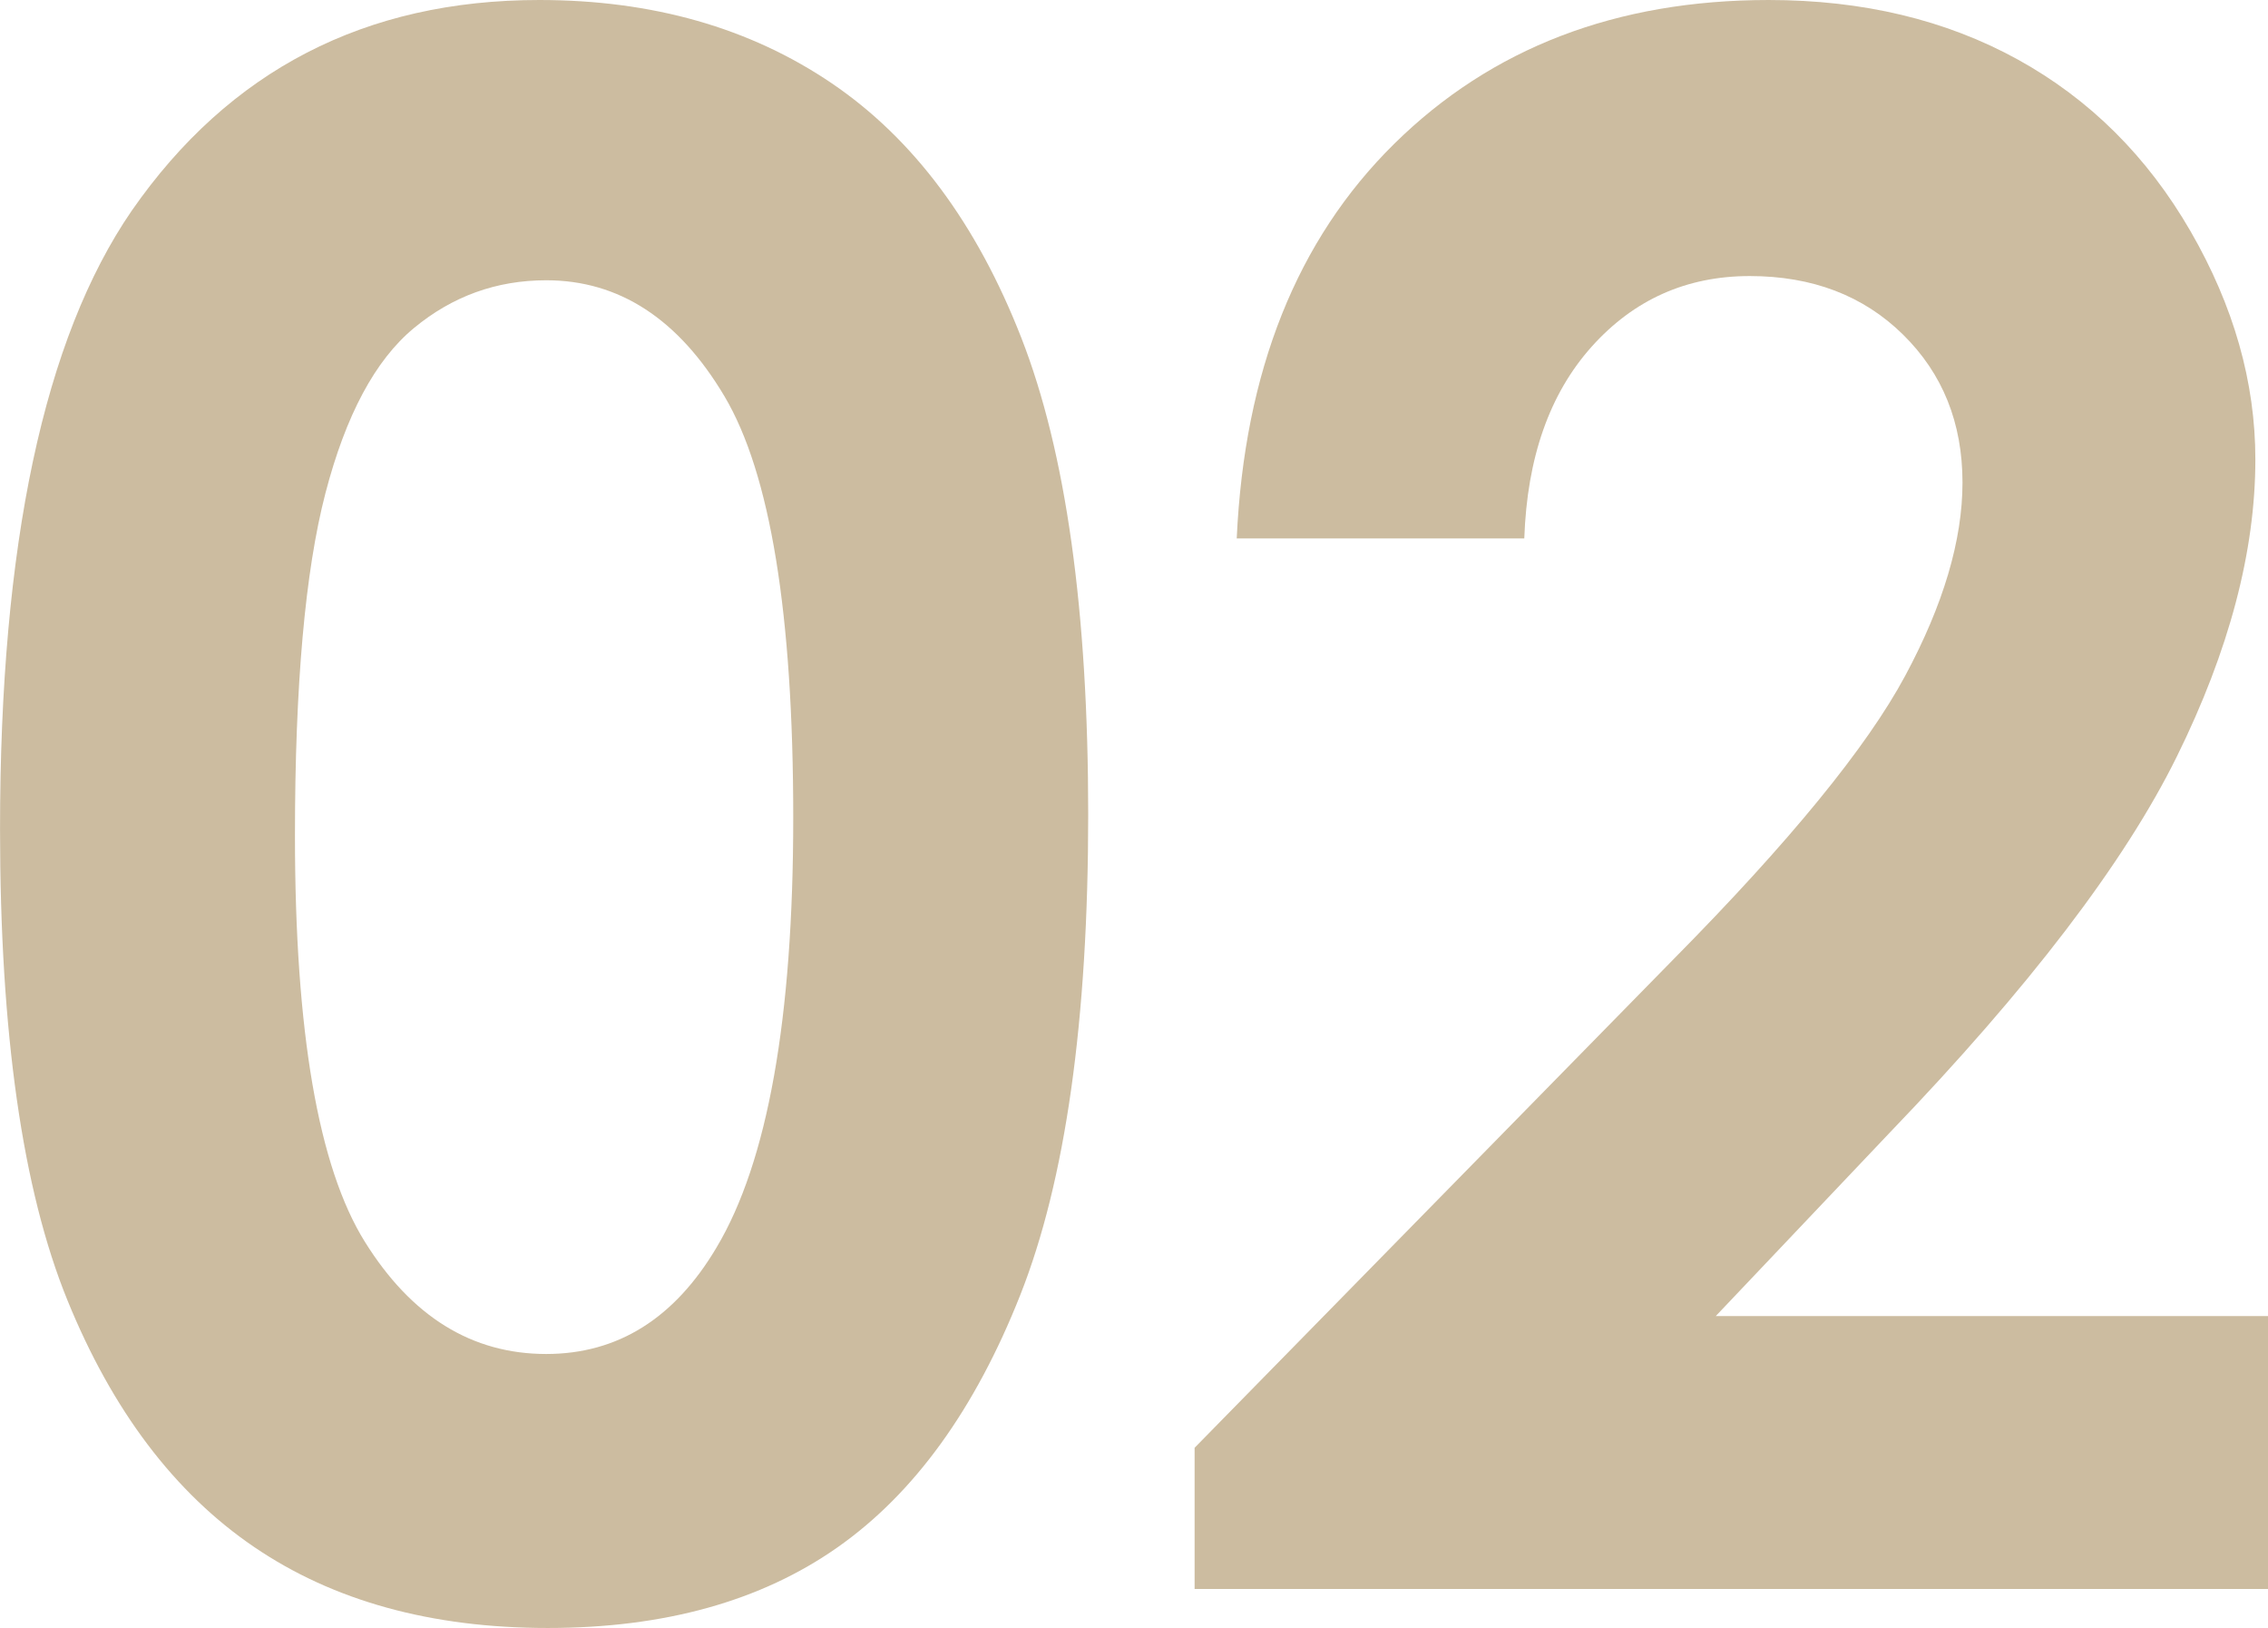
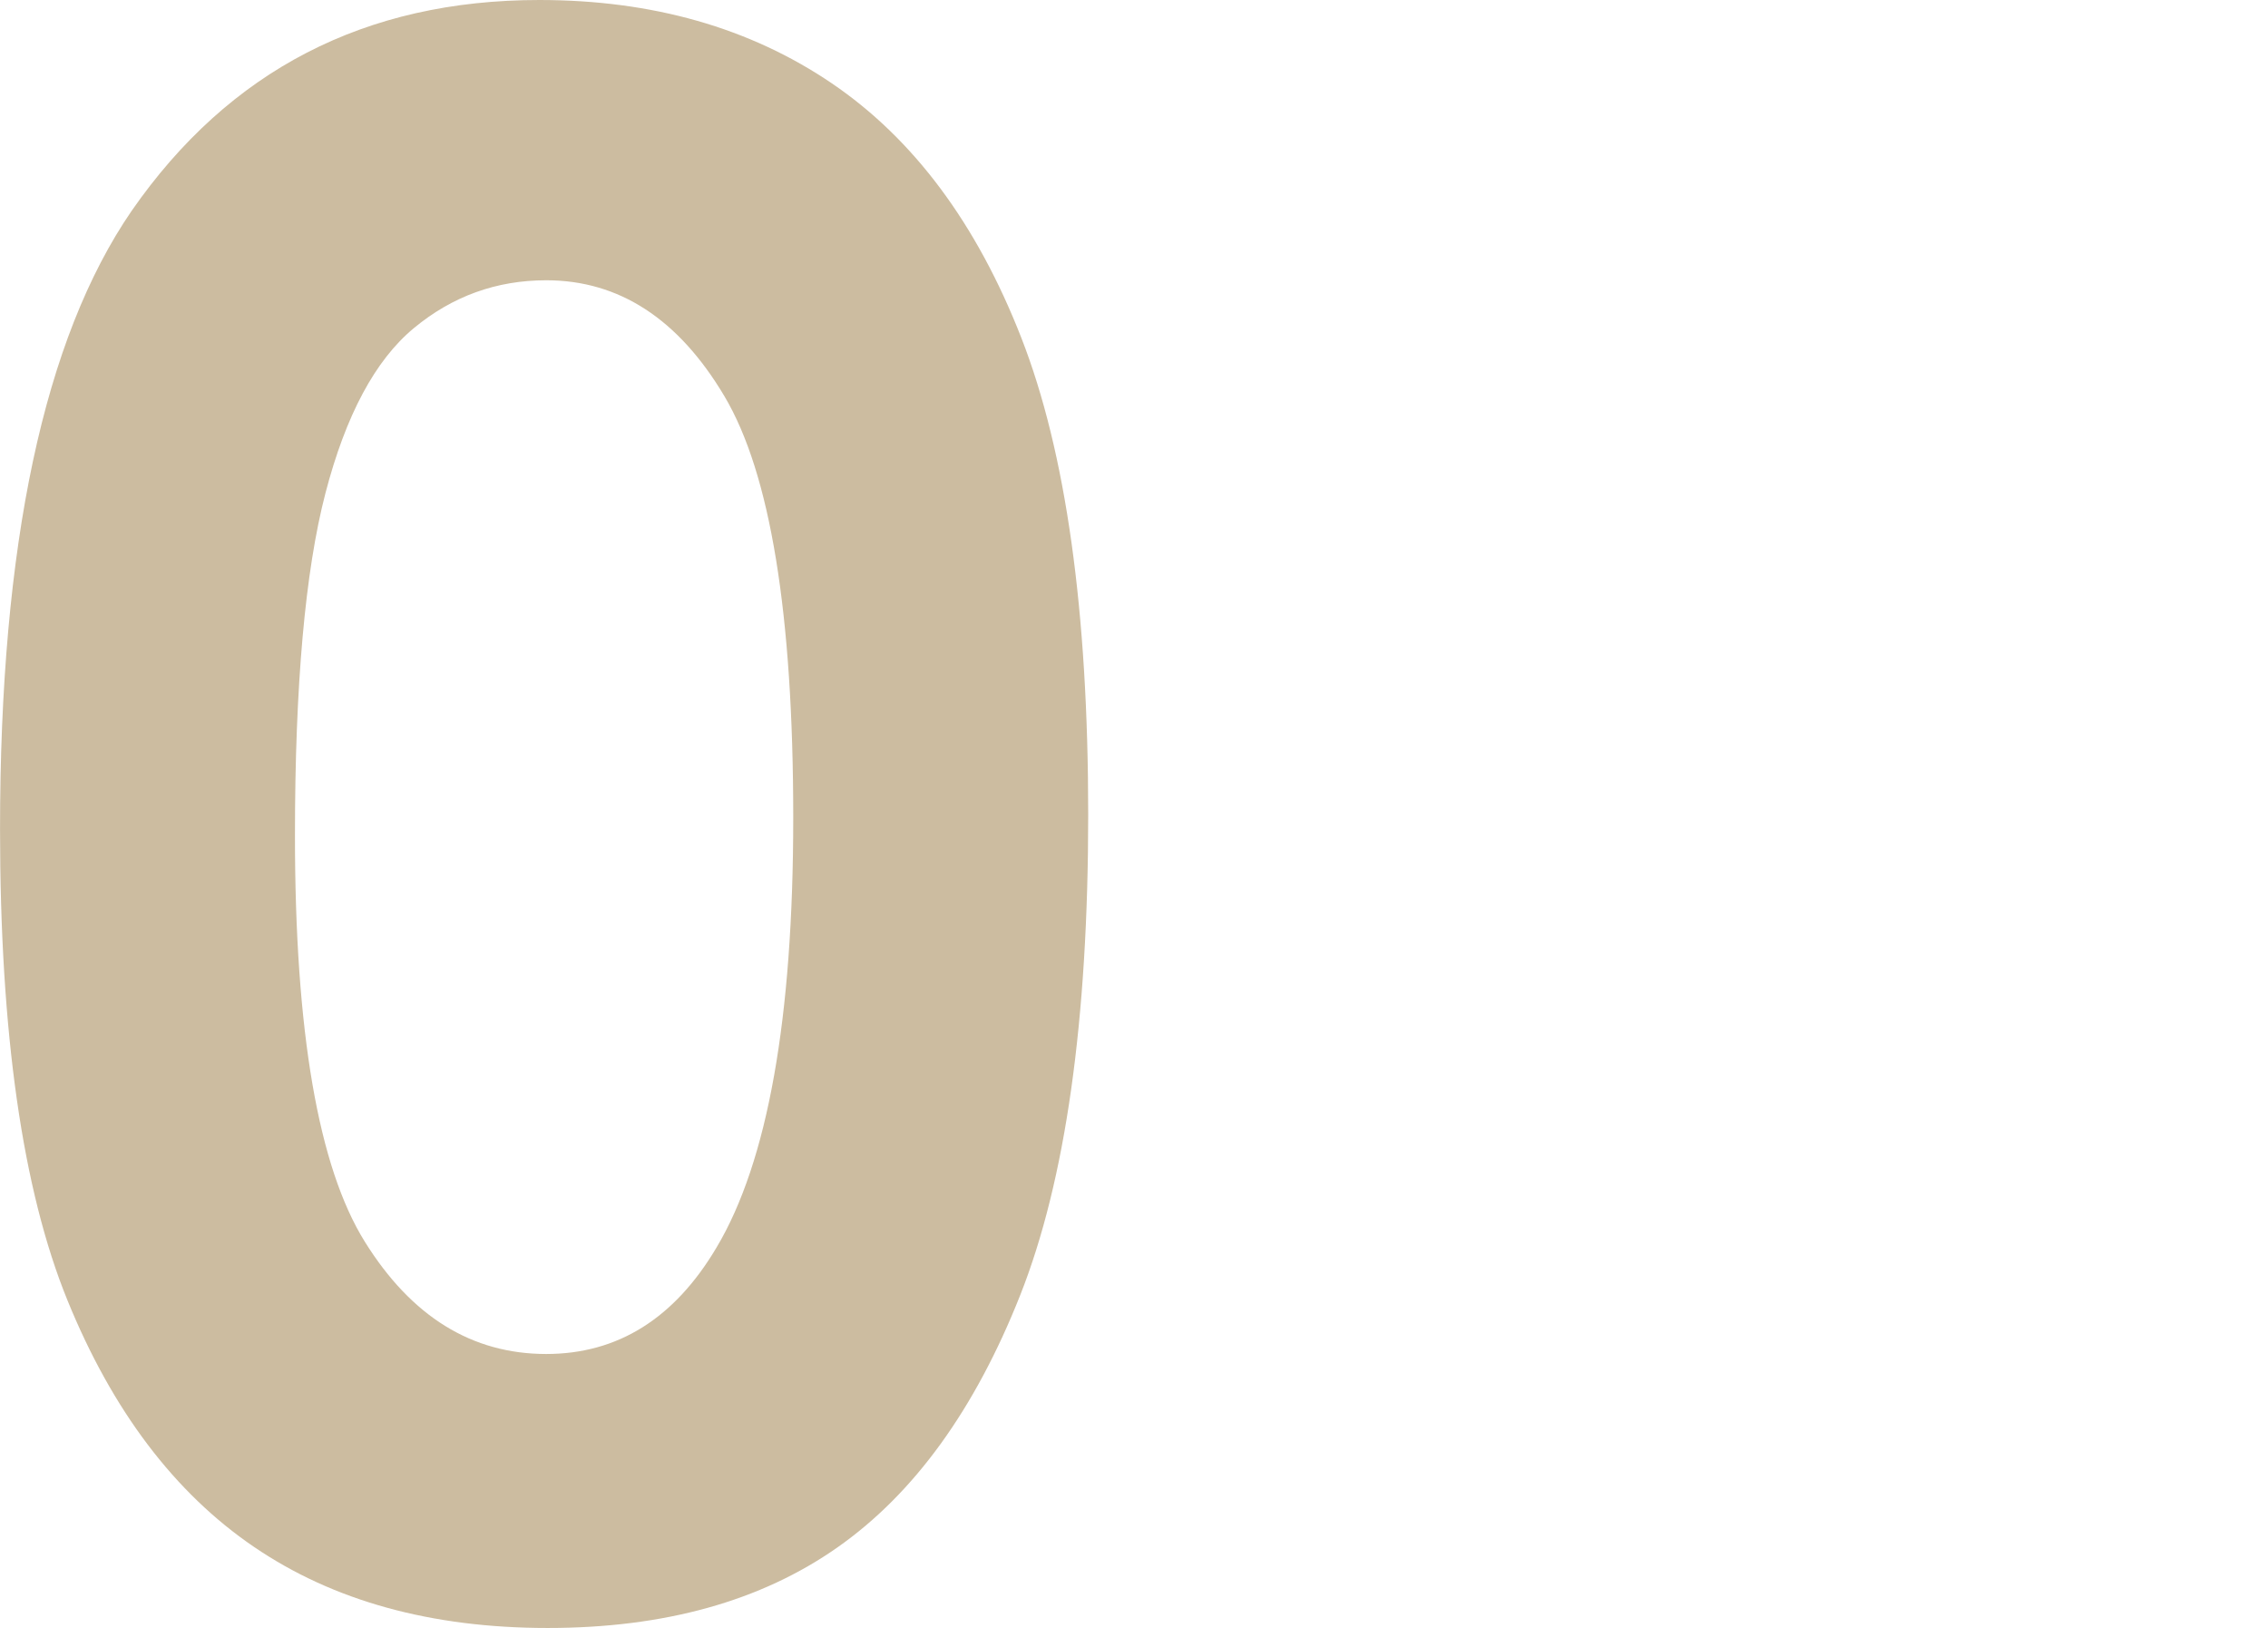
<svg xmlns="http://www.w3.org/2000/svg" id="_レイヤー_2" data-name="レイヤー 2" viewBox="0 0 68.334 49.036">
  <defs>
    <style>
      .cls-1 {
        fill: #ccbca0;
      }
    </style>
  </defs>
  <g id="_コンテンツ" data-name="コンテンツ">
    <g>
      <path class="cls-1" d="M16.25,0c3.407,0,6.343.836,8.808,2.507,2.465,1.672,4.369,4.227,5.713,7.665,1.344,3.439,2.016,8.226,2.016,14.362,0,6.2-.683,11.024-2.047,14.473-1.365,3.449-3.201,5.983-5.507,7.601-2.307,1.619-5.216,2.428-8.729,2.428-3.512,0-6.464-.815-8.854-2.444-2.392-1.629-4.264-4.104-5.618-7.427-1.354-3.322-2.031-8.051-2.031-14.187C0,16.409,1.322,10.199,3.968,6.348,6.908,2.116,11.003,0,16.25,0ZM16.457,8.442c-1.5,0-2.83.481-3.991,1.444s-2.048,2.618-2.66,4.967-.919,5.787-.919,10.315c0,5.903.702,9.982,2.106,12.235,1.404,2.254,3.225,3.38,5.464,3.38,2.153,0,3.863-1.068,5.131-3.206,1.541-2.581,2.312-6.897,2.312-12.949,0-6.136-.691-10.368-2.074-12.695-1.383-2.327-3.173-3.491-5.368-3.491Z" />
-       <path class="cls-1" d="M45.926,16.218h-8.664c.232-5.036,1.814-8.998,4.745-11.886,2.93-2.888,6.691-4.332,11.282-4.332,2.836,0,5.338.598,7.507,1.793,2.168,1.196,3.903,2.92,5.205,5.174,1.301,2.253,1.952,4.544,1.952,6.871,0,2.772-.789,5.755-2.366,8.95-1.577,3.195-4.462,6.972-8.653,11.331l-5.239,5.522h16.64v8.22h-32.342v-4.253l14.441-14.727c3.49-3.533,5.812-6.374,6.966-8.521s1.729-4.089,1.729-5.824c0-1.798-.598-3.285-1.793-4.459-1.195-1.175-2.734-1.762-4.617-1.762-1.904,0-3.492.709-4.762,2.126-1.27,1.418-1.946,3.343-2.031,5.776Z" />
    </g>
  </g>
</svg>